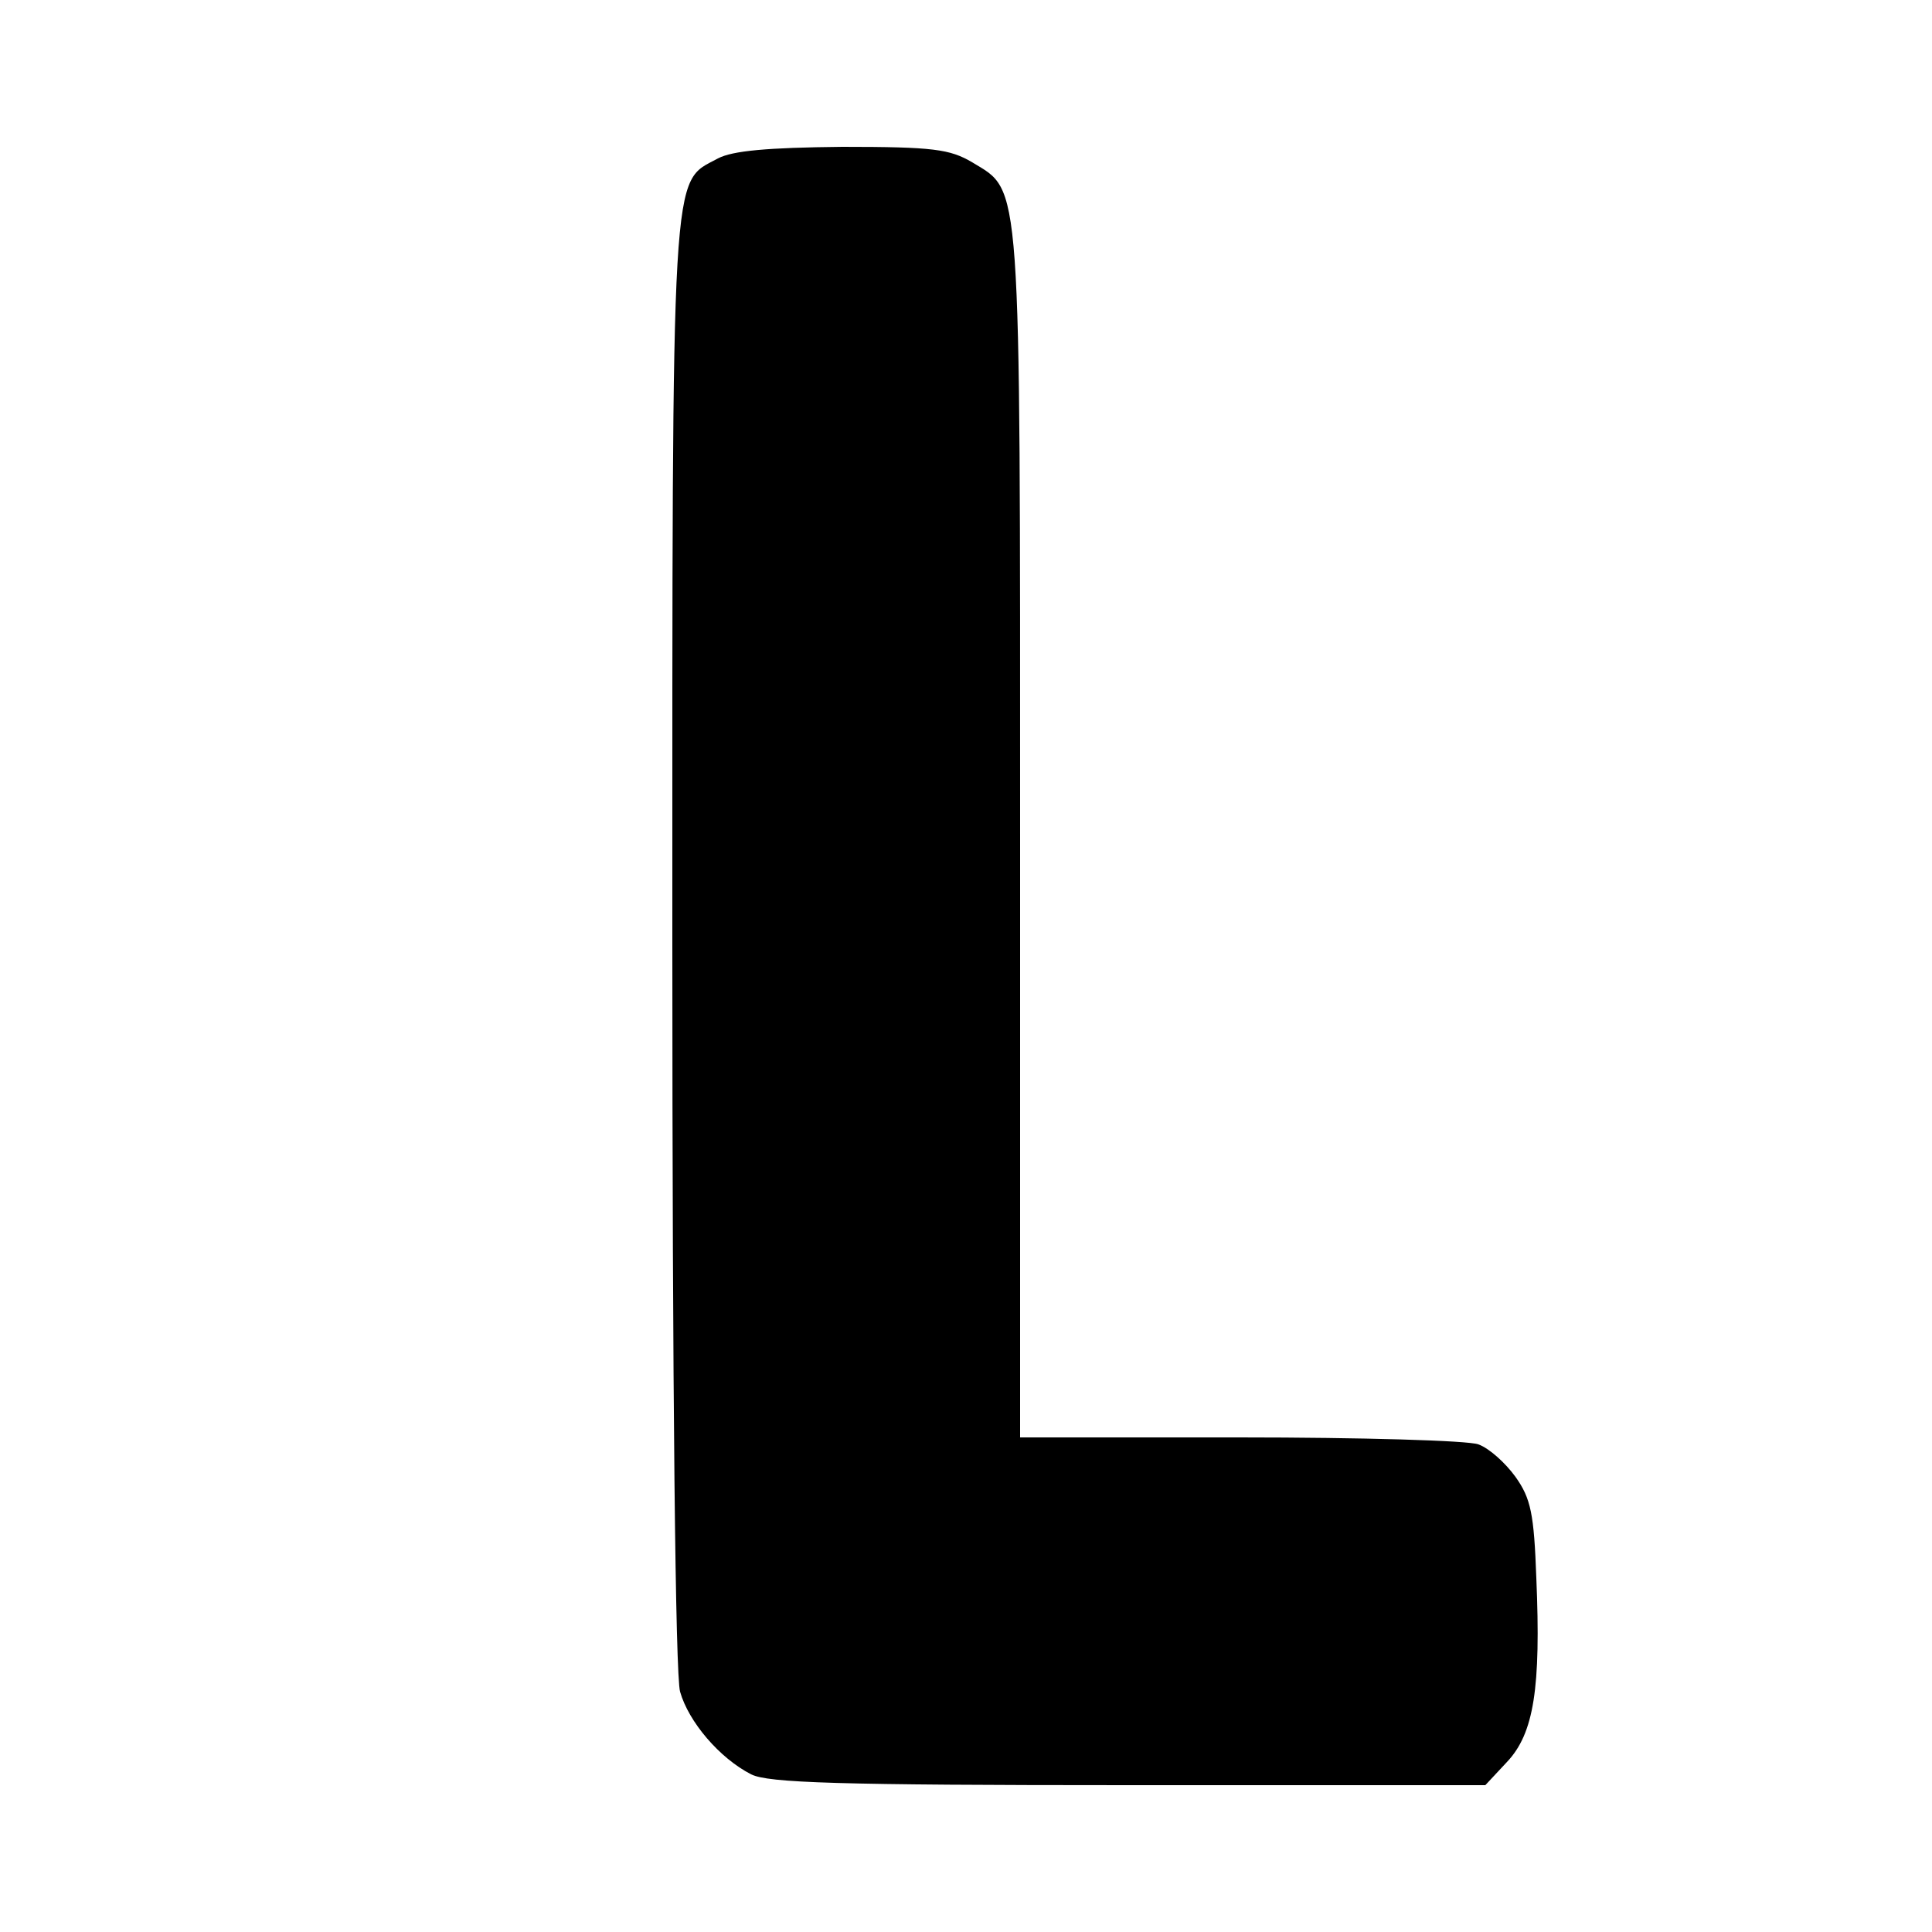
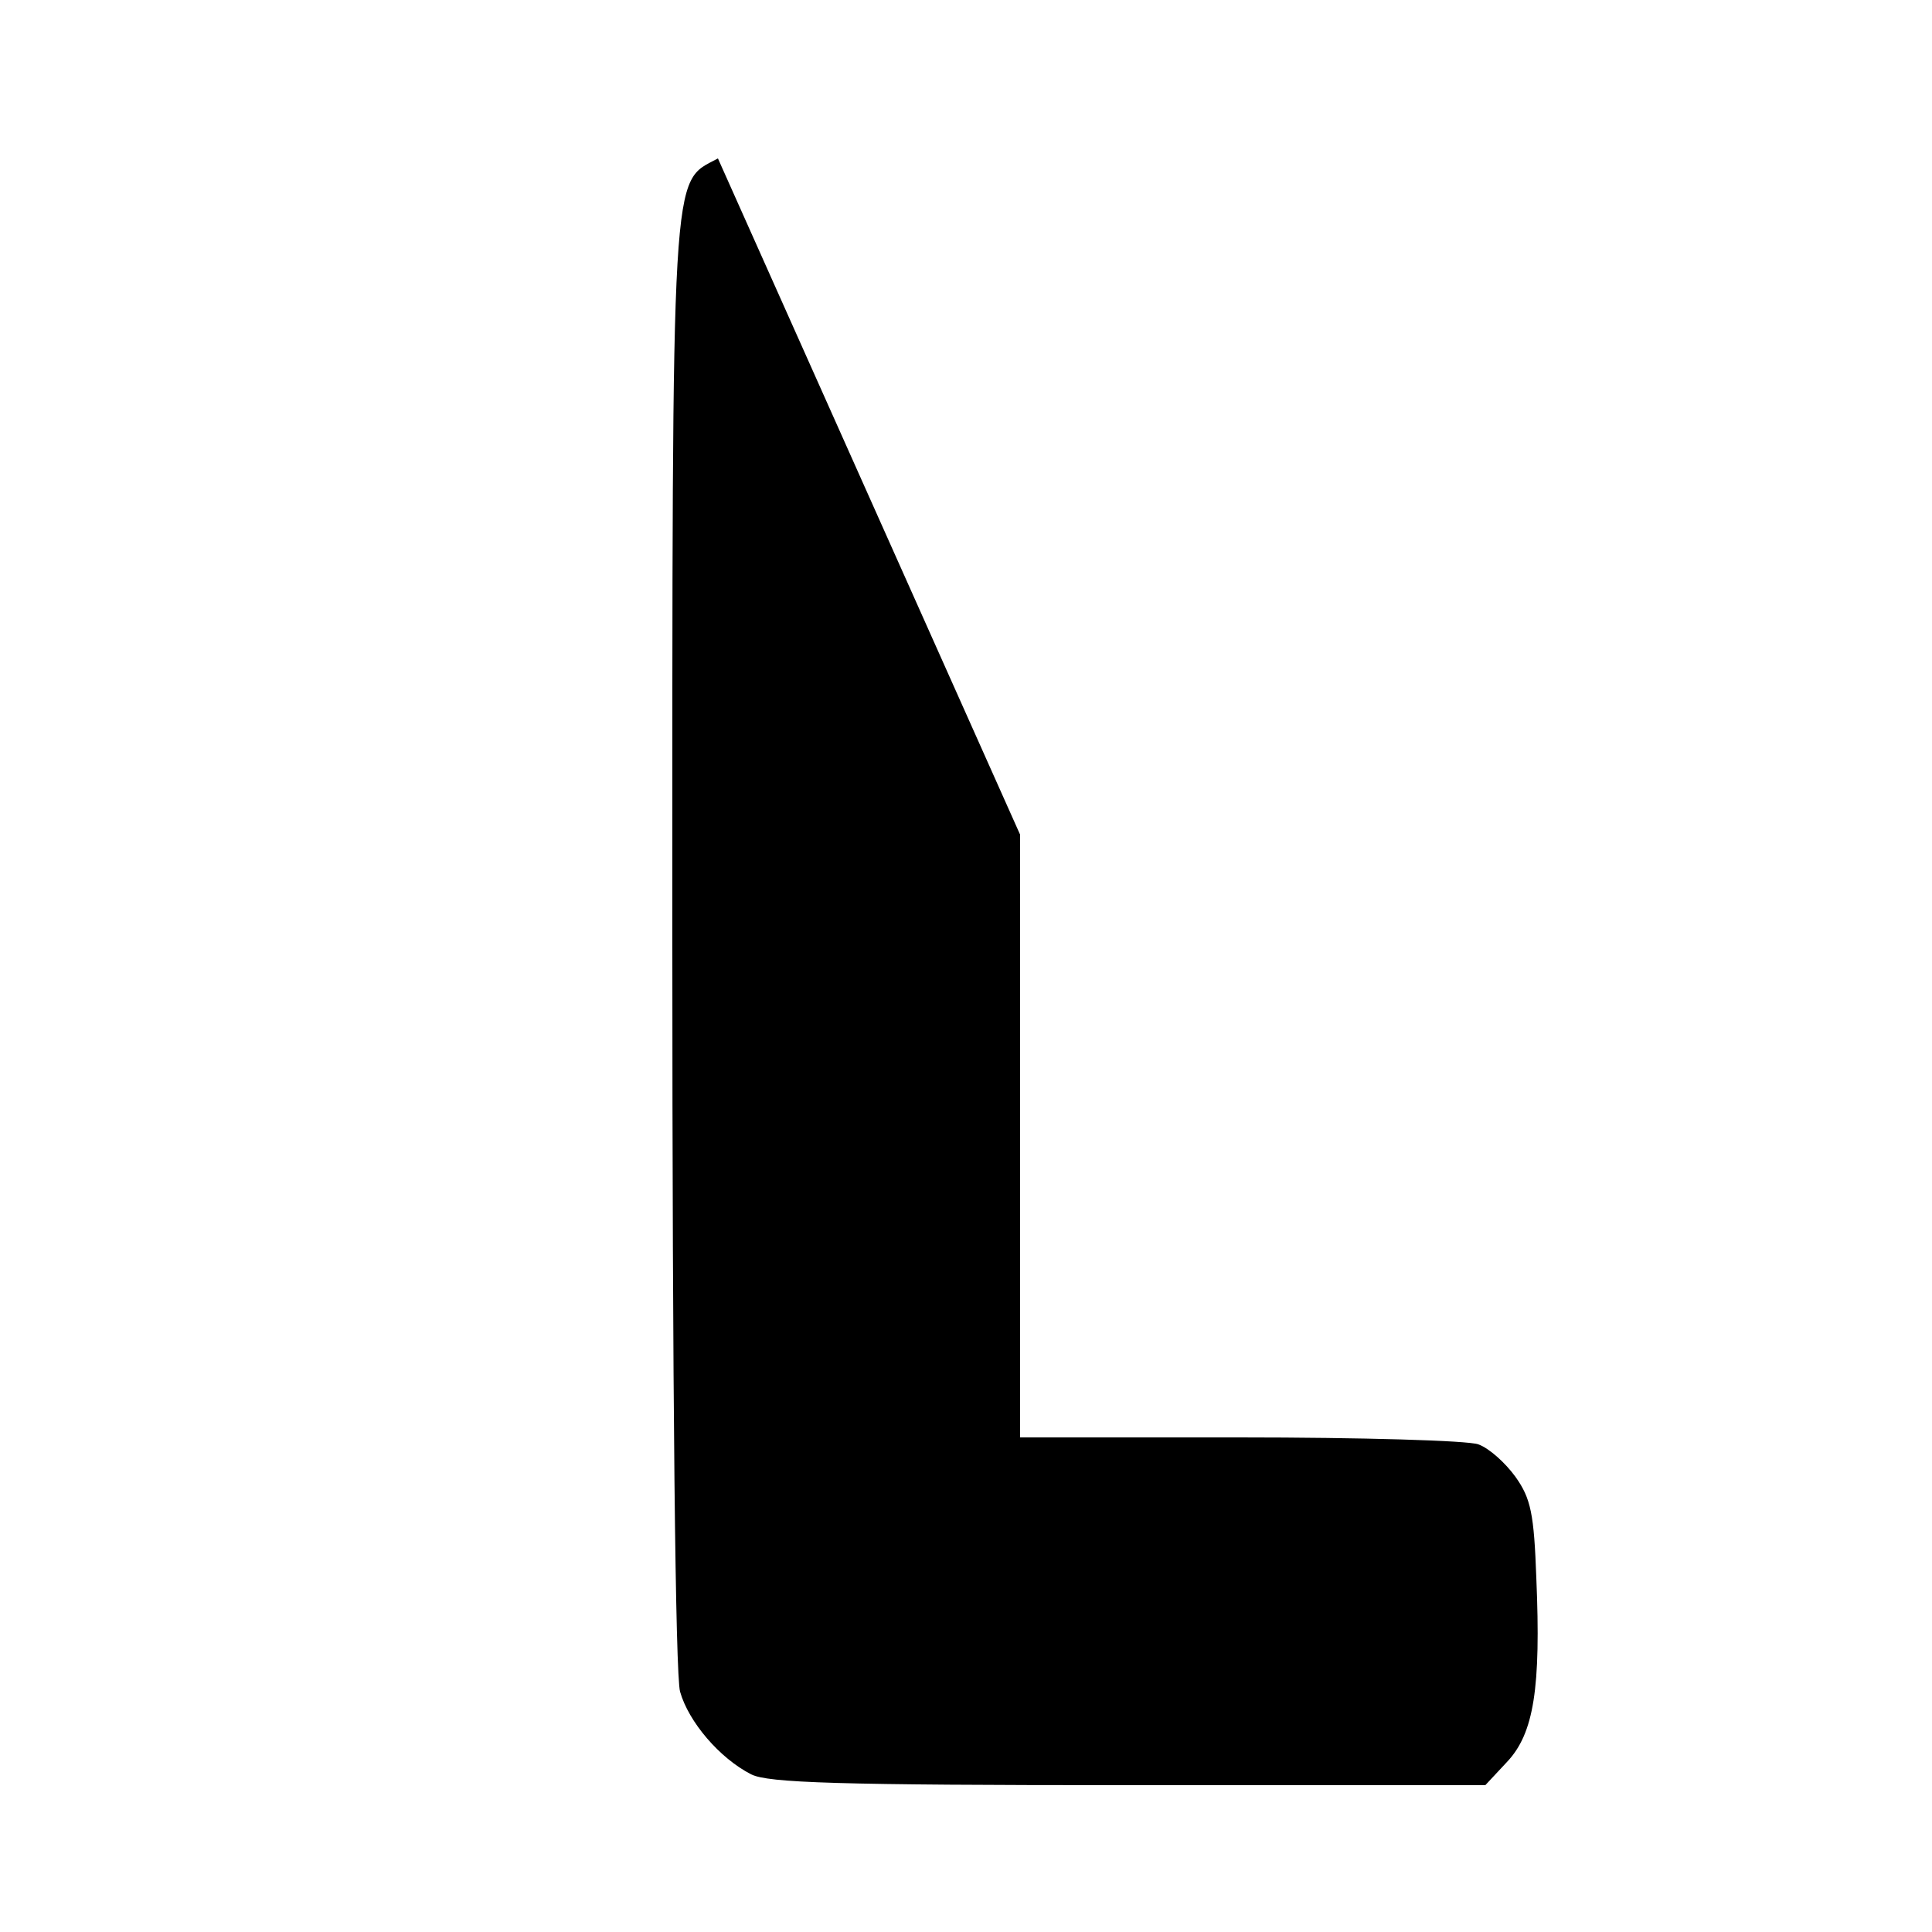
<svg xmlns="http://www.w3.org/2000/svg" version="1.0" width="250" height="250" viewBox="0 0 250 250" preserveAspectRatio="xMidYMid meet">
  <g transform="translate(0,250) scale(0.1,-0.1)" fill="#000000" stroke="none">
-     <path d="M929 2295 c-61 -33 -59 8 -59 -1017 0 -580 4 -946 10 -967 11 -39 51 -86 92 -107 22 -11 111 -14 488 -14 l462 0 28 30 c35 37 44 96 38 238 -3 83 -7 103 -27 131 -13 18 -34 37 -48 42 -13 5 -152 9 -309 9 l-284 0 0 780 c0 860 2 831 -62 870 -29 17 -50 20 -168 20 -97 -1 -142 -5 -161 -15z" />
+     <path d="M929 2295 c-61 -33 -59 8 -59 -1017 0 -580 4 -946 10 -967 11 -39 51 -86 92 -107 22 -11 111 -14 488 -14 l462 0 28 30 c35 37 44 96 38 238 -3 83 -7 103 -27 131 -13 18 -34 37 -48 42 -13 5 -152 9 -309 9 l-284 0 0 780 z" />
  </g>
</svg>